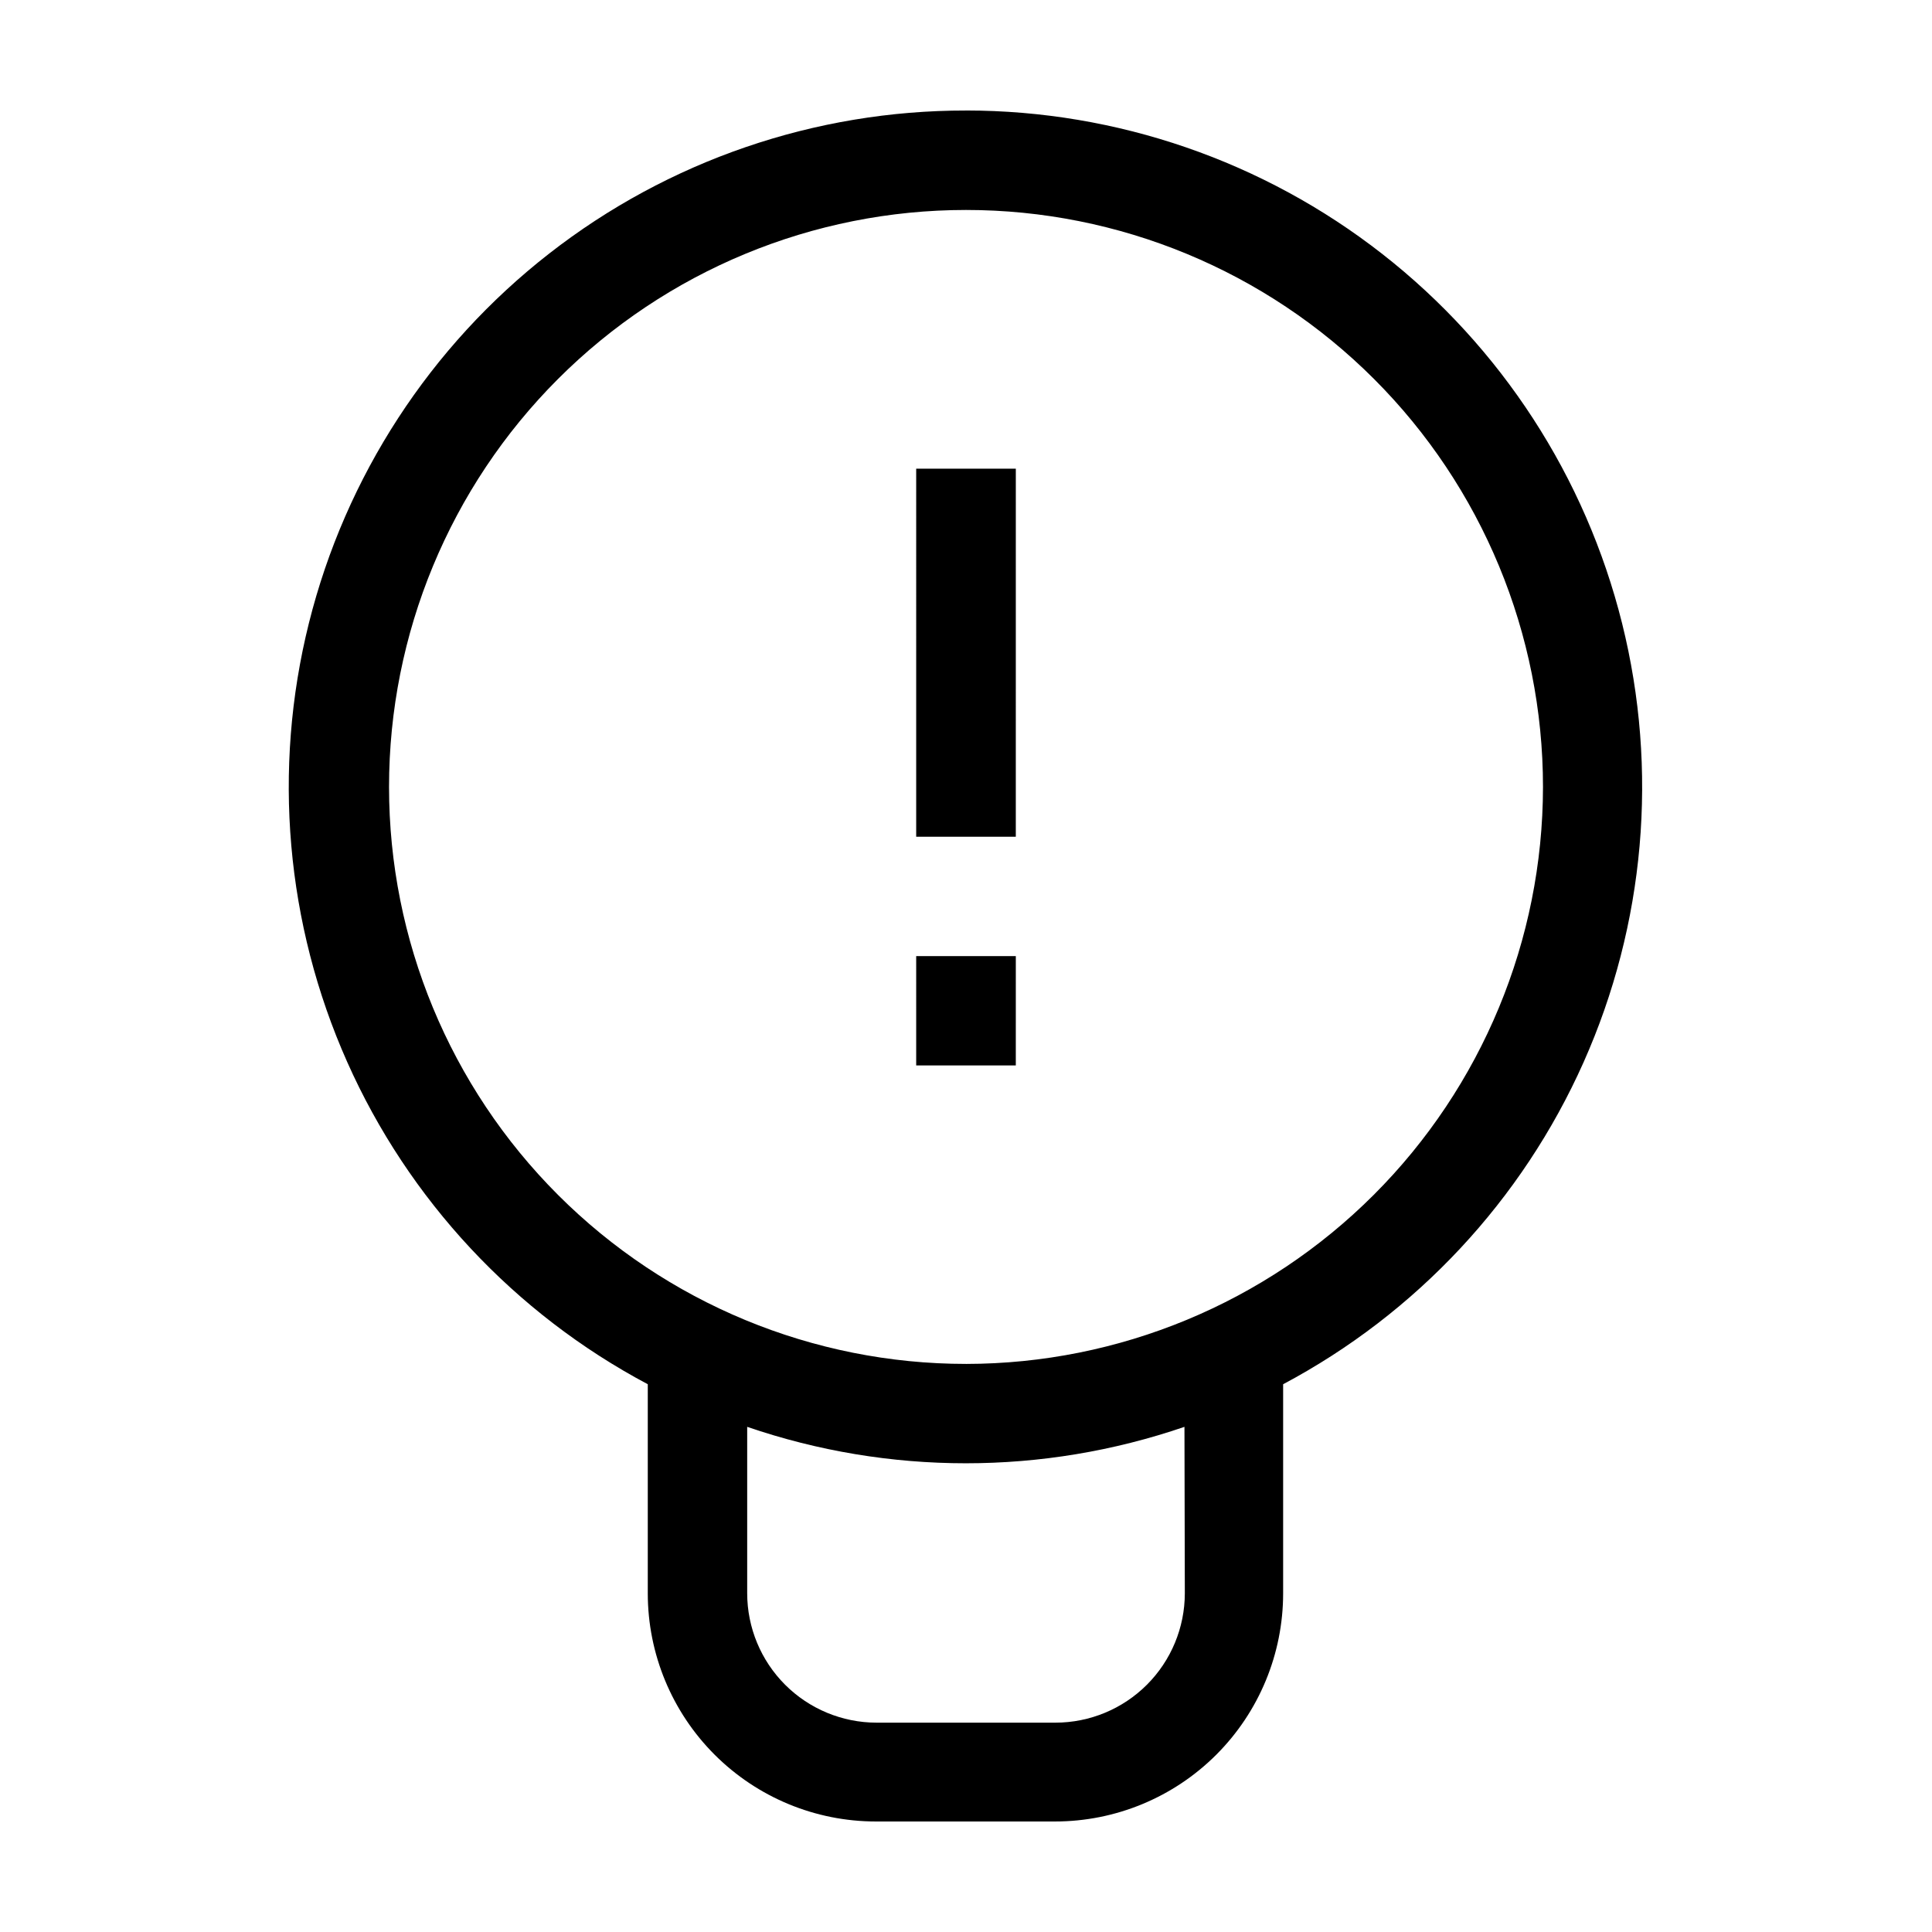
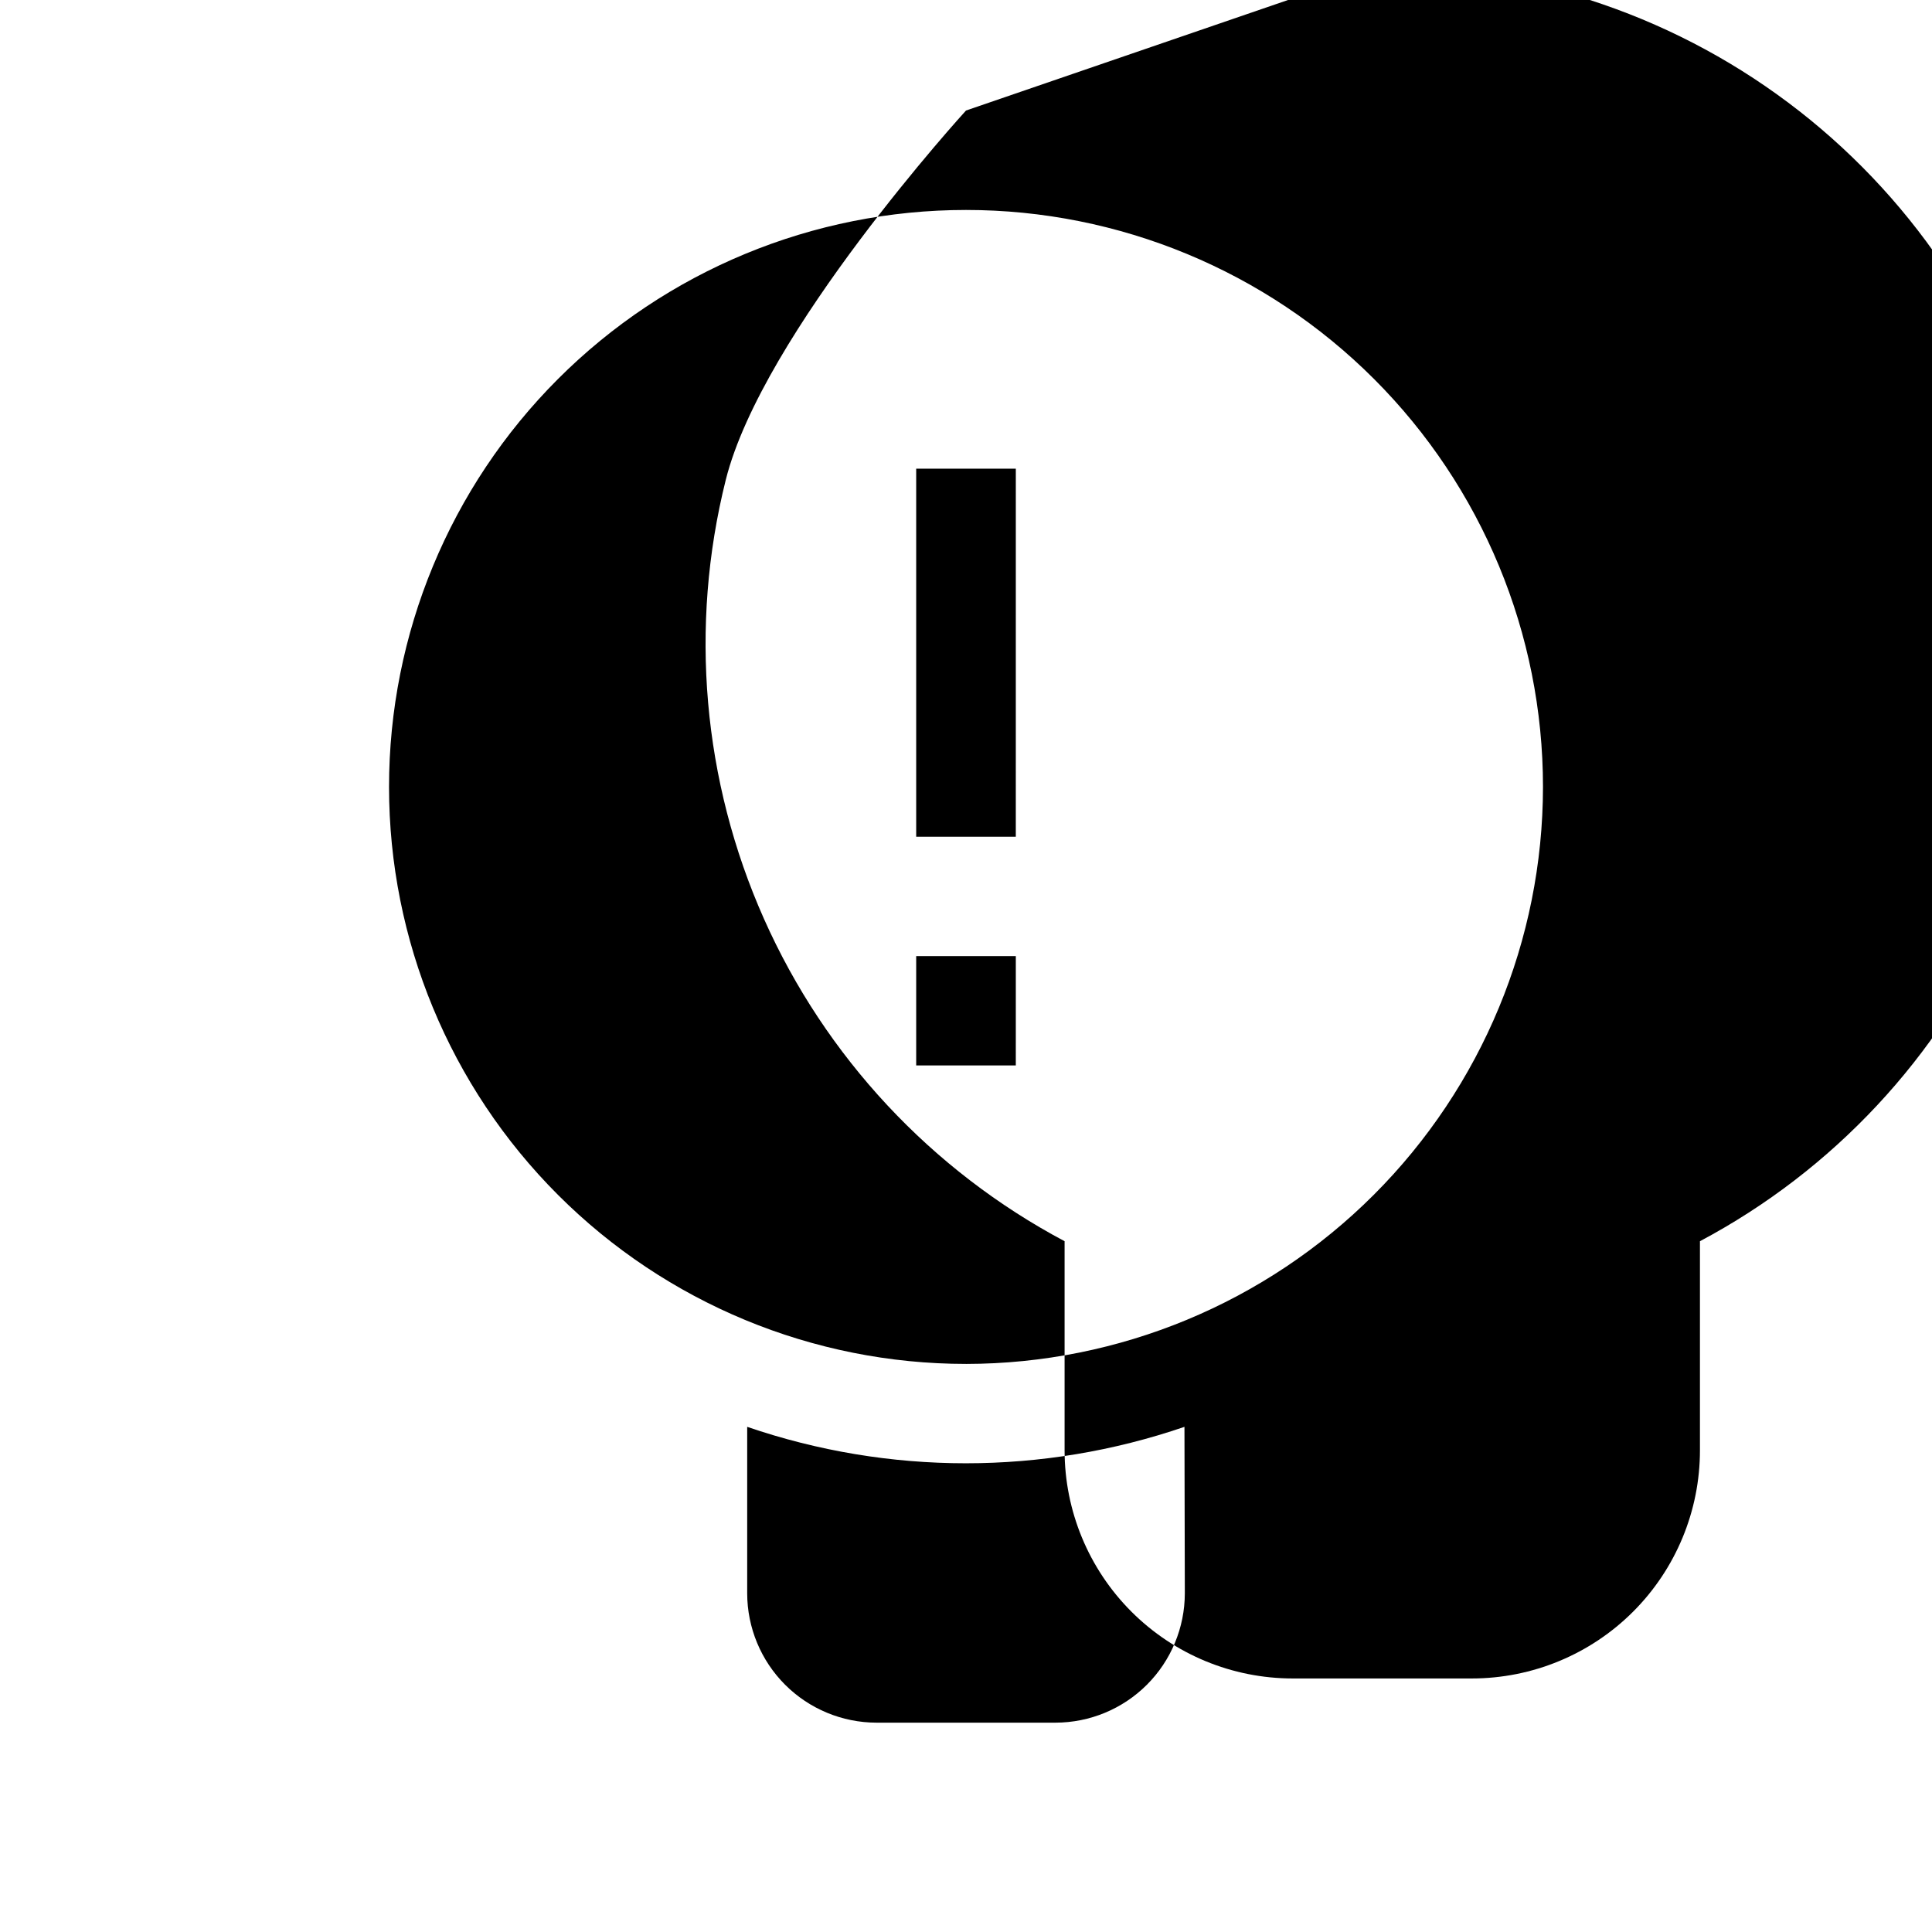
<svg xmlns="http://www.w3.org/2000/svg" fill="#000000" width="800px" height="800px" version="1.1" viewBox="144 144 512 512">
-   <path d="m386.8 426.35h26.398l0.004-28.969h-26.402zm13.203-253.06c-40.02-0.051-78.906 13.293-110.46 37.902s-53.973 59.074-63.672 97.902c-9.703 38.824-6.133 79.781 10.141 116.34 16.277 36.559 44.316 66.625 79.656 85.402v55.418c0 16.035 6.371 31.414 17.707 42.75 11.34 11.34 26.715 17.707 42.75 17.707h47.461c16.031 0 31.41-6.367 42.75-17.707 11.336-11.336 17.707-26.715 17.707-42.75v-55.418c35.316-18.766 63.344-48.805 79.625-85.336 16.277-36.531 19.871-77.457 10.211-116.27-9.664-38.809-32.027-73.273-63.531-97.906-31.508-24.637-70.348-38.027-110.34-38.043zm57.988 392.97c-0.016 9.082-3.629 17.789-10.051 24.211s-15.129 10.035-24.211 10.051h-47.457c-9.082-0.016-17.789-3.629-24.211-10.051s-10.035-15.129-10.047-24.211v-44.133c37.551 12.875 78.32 12.875 115.88 0zm-57.988-60.809c-40.555 0-79.445-16.109-108.12-44.785-28.676-28.676-44.785-67.566-44.785-108.12 0-40.551 16.109-79.445 44.785-108.12 28.676-28.676 67.566-44.785 108.12-44.785 40.551 0 79.445 16.109 108.12 44.785 28.676 28.676 44.785 67.57 44.785 108.12-0.043 40.543-16.164 79.41-44.832 108.08-28.664 28.668-67.535 44.789-108.07 44.828zm-13.203-139.71h26.398l0.004-97.535h-26.402z" />
+   <path d="m386.8 426.35h26.398l0.004-28.969h-26.402zm13.203-253.06s-53.973 59.074-63.672 97.902c-9.703 38.824-6.133 79.781 10.141 116.34 16.277 36.559 44.316 66.625 79.656 85.402v55.418c0 16.035 6.371 31.414 17.707 42.75 11.34 11.34 26.715 17.707 42.75 17.707h47.461c16.031 0 31.41-6.367 42.75-17.707 11.336-11.336 17.707-26.715 17.707-42.75v-55.418c35.316-18.766 63.344-48.805 79.625-85.336 16.277-36.531 19.871-77.457 10.211-116.27-9.664-38.809-32.027-73.273-63.531-97.906-31.508-24.637-70.348-38.027-110.34-38.043zm57.988 392.97c-0.016 9.082-3.629 17.789-10.051 24.211s-15.129 10.035-24.211 10.051h-47.457c-9.082-0.016-17.789-3.629-24.211-10.051s-10.035-15.129-10.047-24.211v-44.133c37.551 12.875 78.32 12.875 115.88 0zm-57.988-60.809c-40.555 0-79.445-16.109-108.12-44.785-28.676-28.676-44.785-67.566-44.785-108.12 0-40.551 16.109-79.445 44.785-108.12 28.676-28.676 67.566-44.785 108.12-44.785 40.551 0 79.445 16.109 108.12 44.785 28.676 28.676 44.785 67.57 44.785 108.12-0.043 40.543-16.164 79.41-44.832 108.08-28.664 28.668-67.535 44.789-108.07 44.828zm-13.203-139.71h26.398l0.004-97.535h-26.402z" />
</svg>